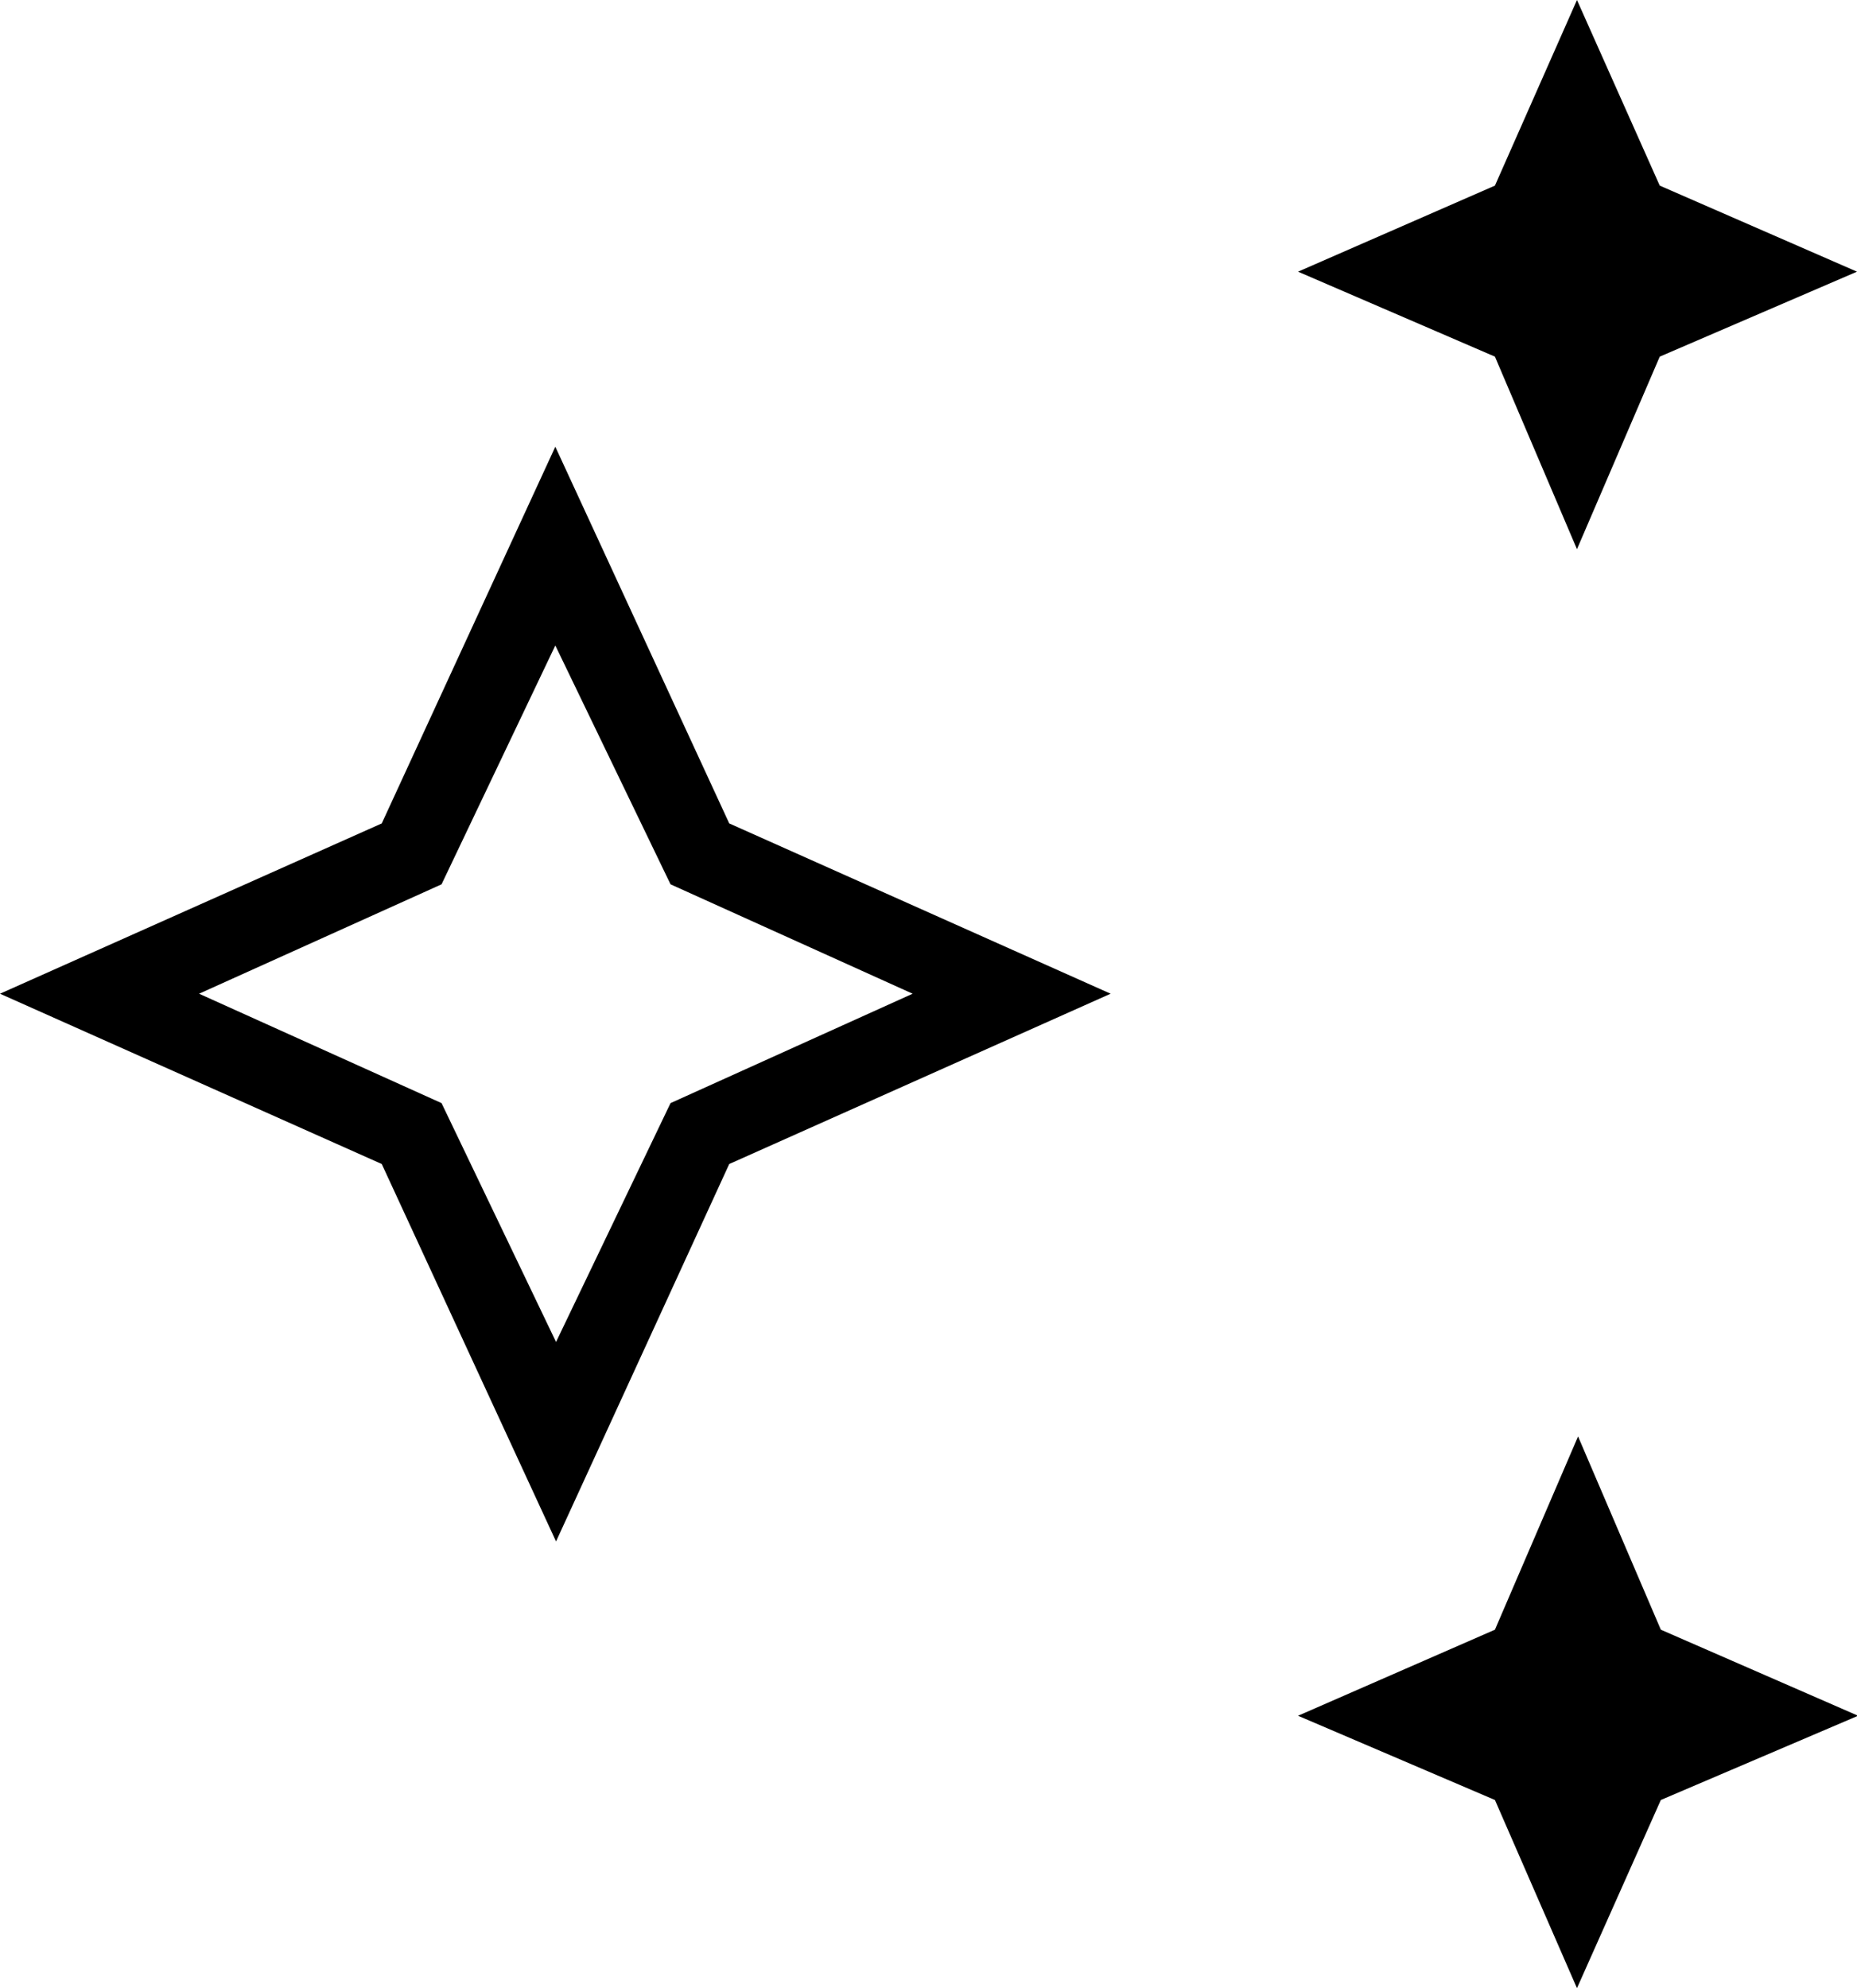
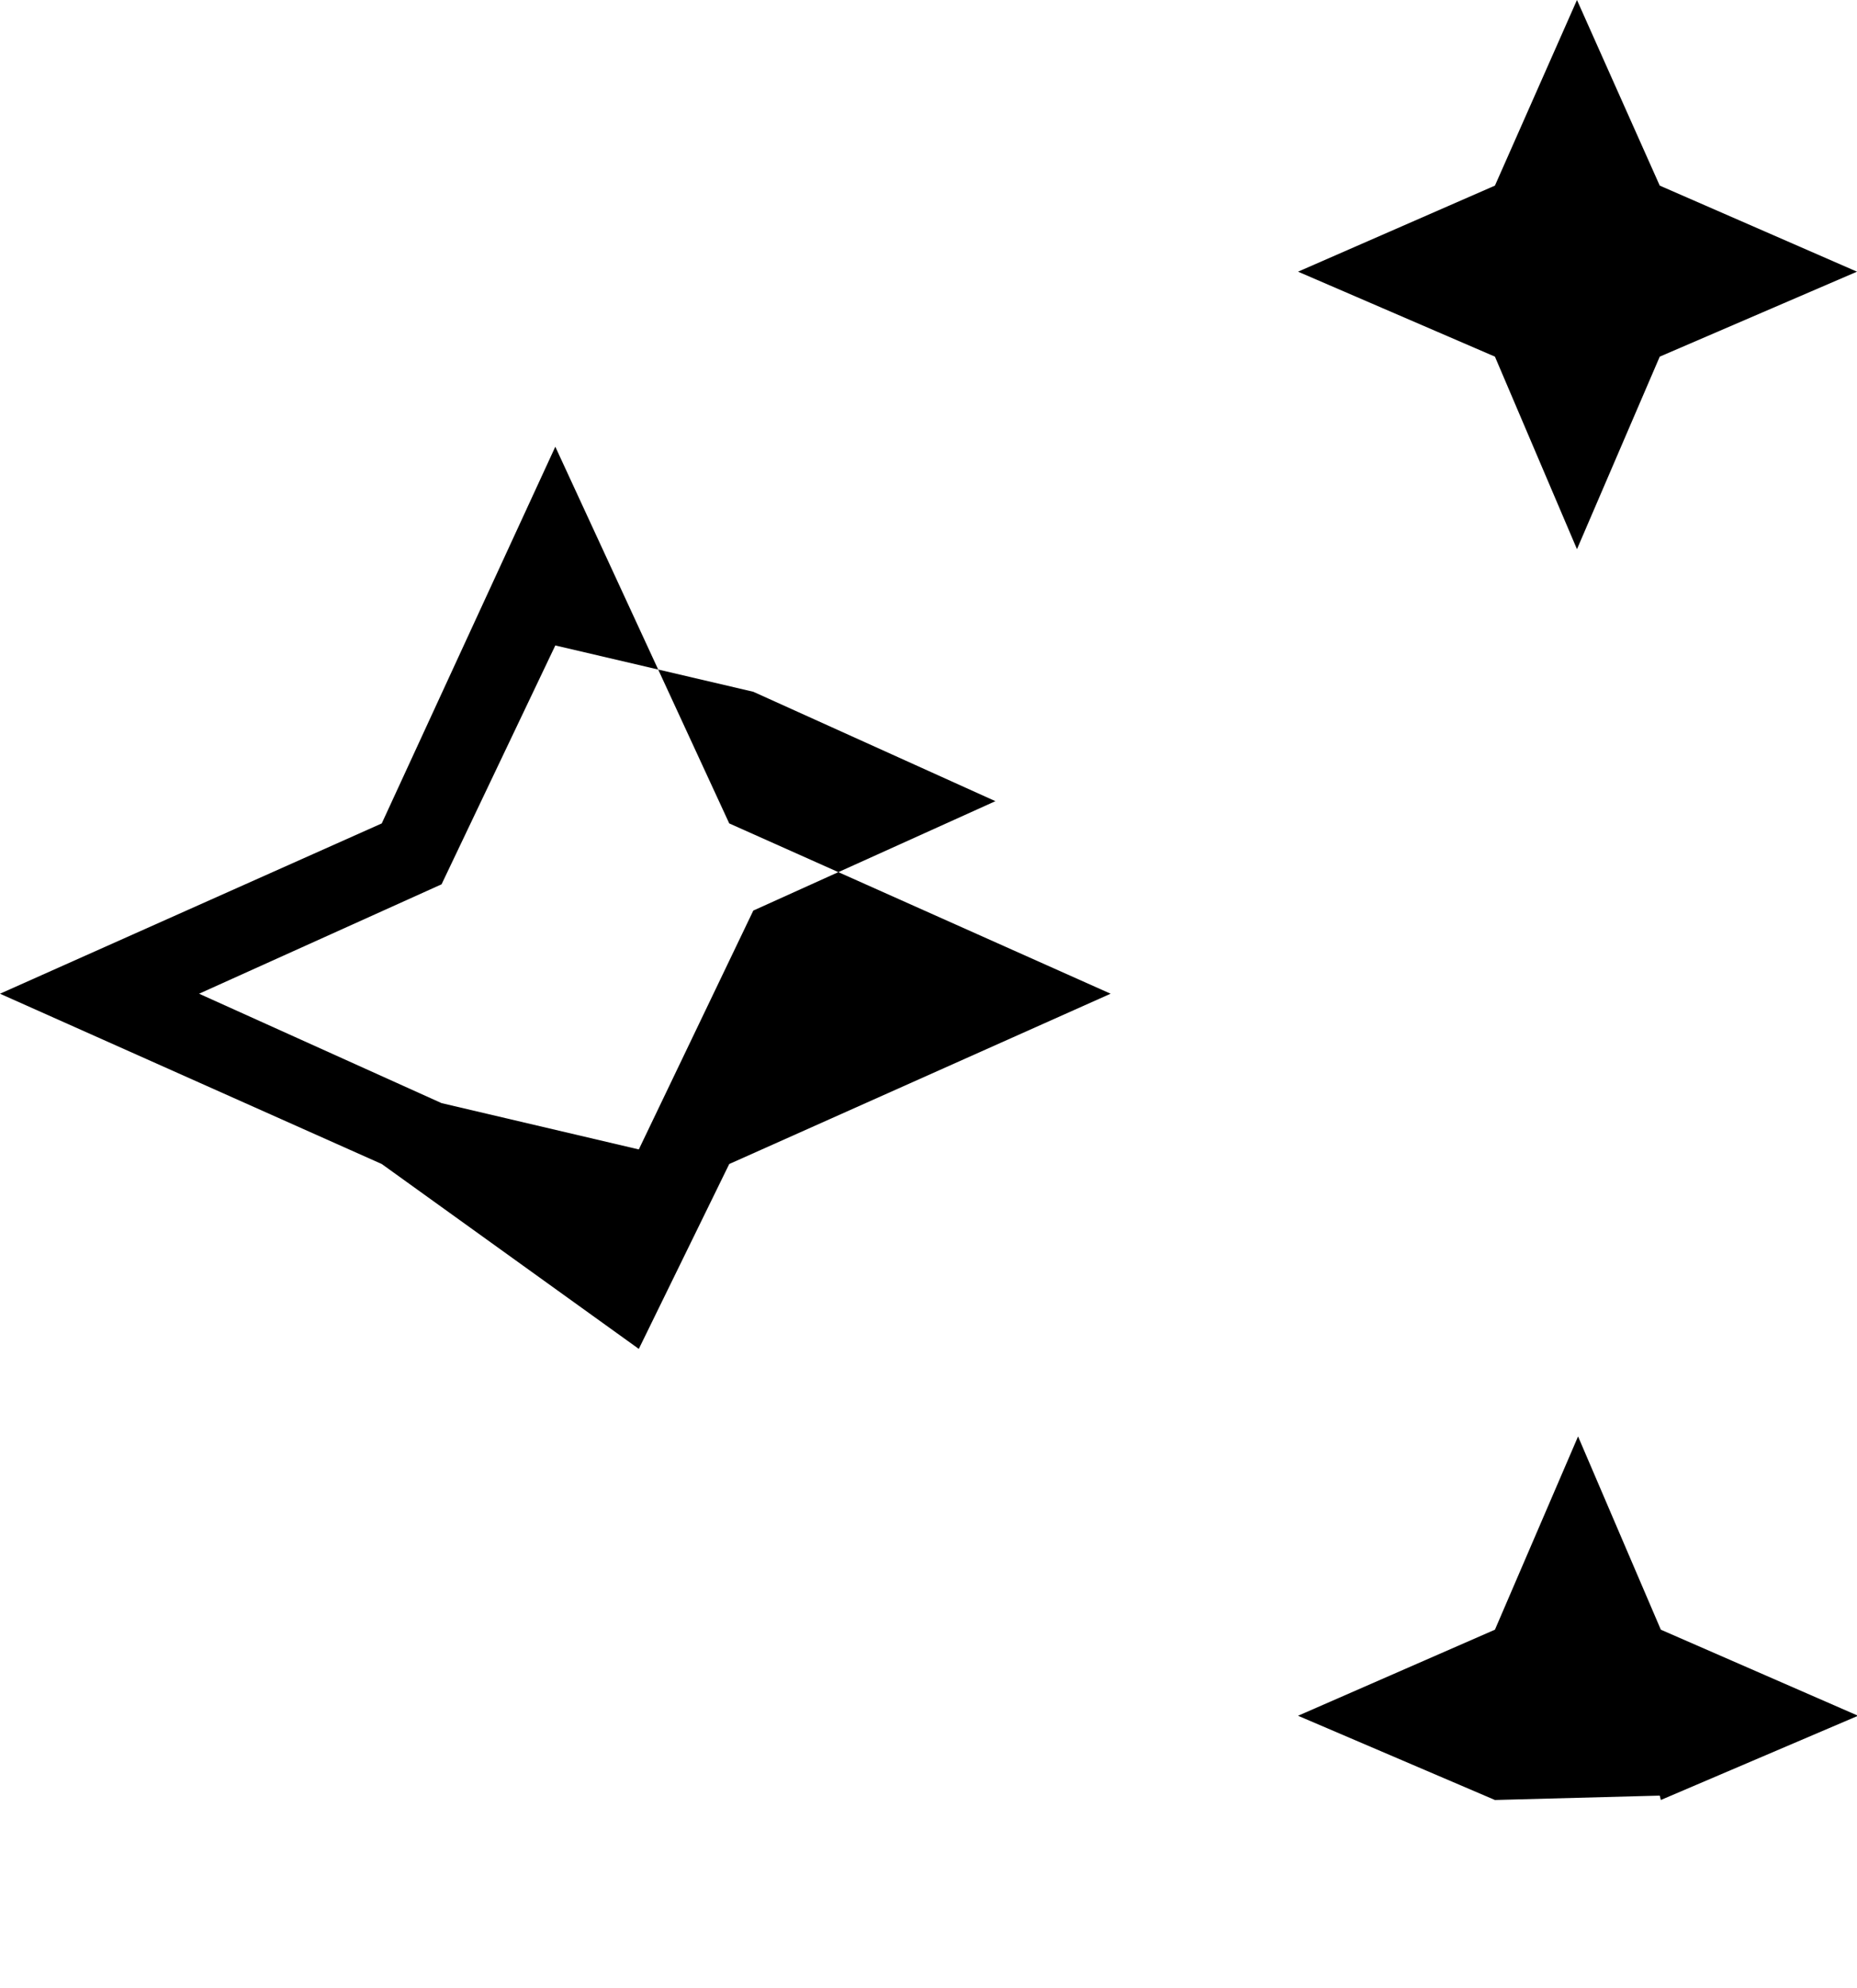
<svg xmlns="http://www.w3.org/2000/svg" viewBox="0 0 50.93 54.52">
  <g id="Слой_2" data-name="Слой 2">
    <g id="_1920x1080" data-name="1920x1080">
-       <path d="M43.25,15.06,41,9.78l-5.4-2.33L41,5.09,43.25,0l2.27,5.09,5.41,2.36L45.52,9.78Zm0,39.46L41,49.36l-5.4-2.31L41,44.69l2.28-5.3,2.27,5.3,5.41,2.36-5.41,2.31Zm-28-12.25L10.47,31.92,0,27.25l10.47-4.67,4.76-10.33L20,22.58l10.46,4.67L20,31.92Zm0-5.47,3.14-6.55,6.64-3-6.64-3L15.23,17.7l-3.12,6.55-6.65,3,6.65,3Z" />
+       <path d="M43.25,15.06,41,9.78l-5.4-2.33L41,5.09,43.25,0l2.27,5.09,5.41,2.36L45.52,9.78m0,39.46L41,49.36l-5.4-2.31L41,44.69l2.28-5.3,2.27,5.3,5.41,2.36-5.41,2.31Zm-28-12.25L10.47,31.92,0,27.25l10.47-4.67,4.76-10.33L20,22.58l10.46,4.67L20,31.92Zm0-5.47,3.14-6.55,6.64-3-6.64-3L15.23,17.7l-3.12,6.55-6.65,3,6.65,3Z" />
    </g>
  </g>
</svg>